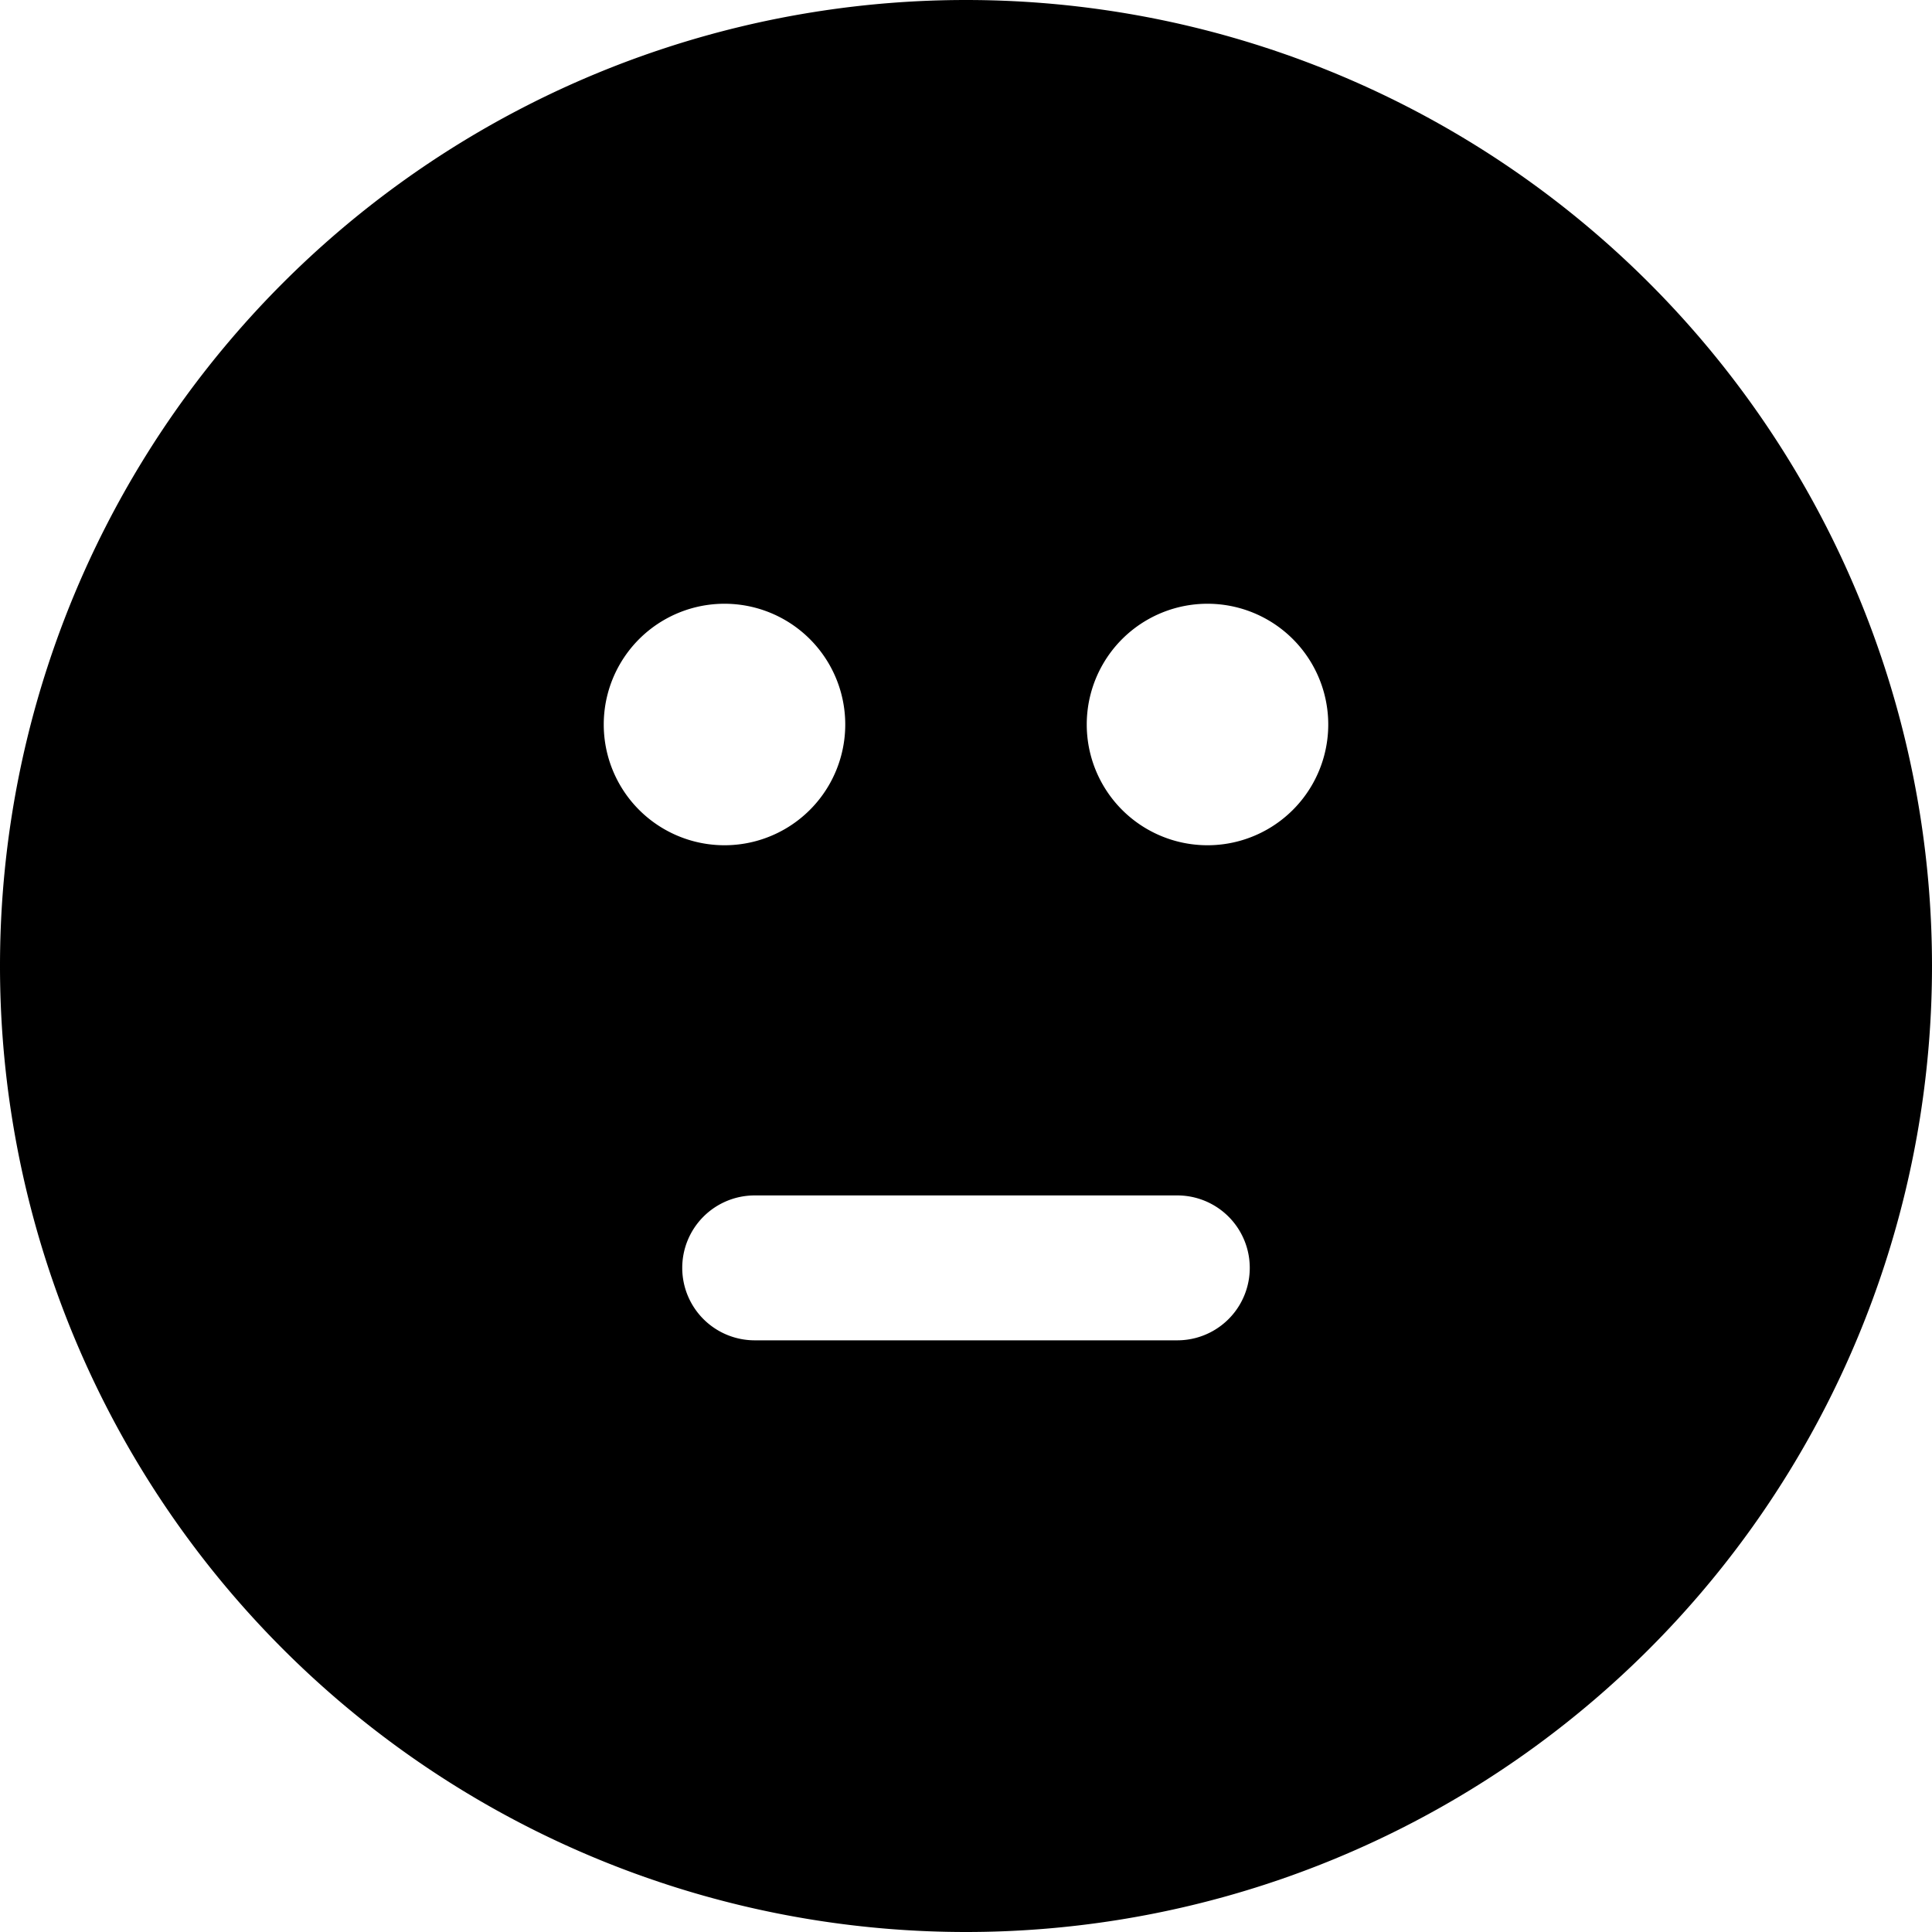
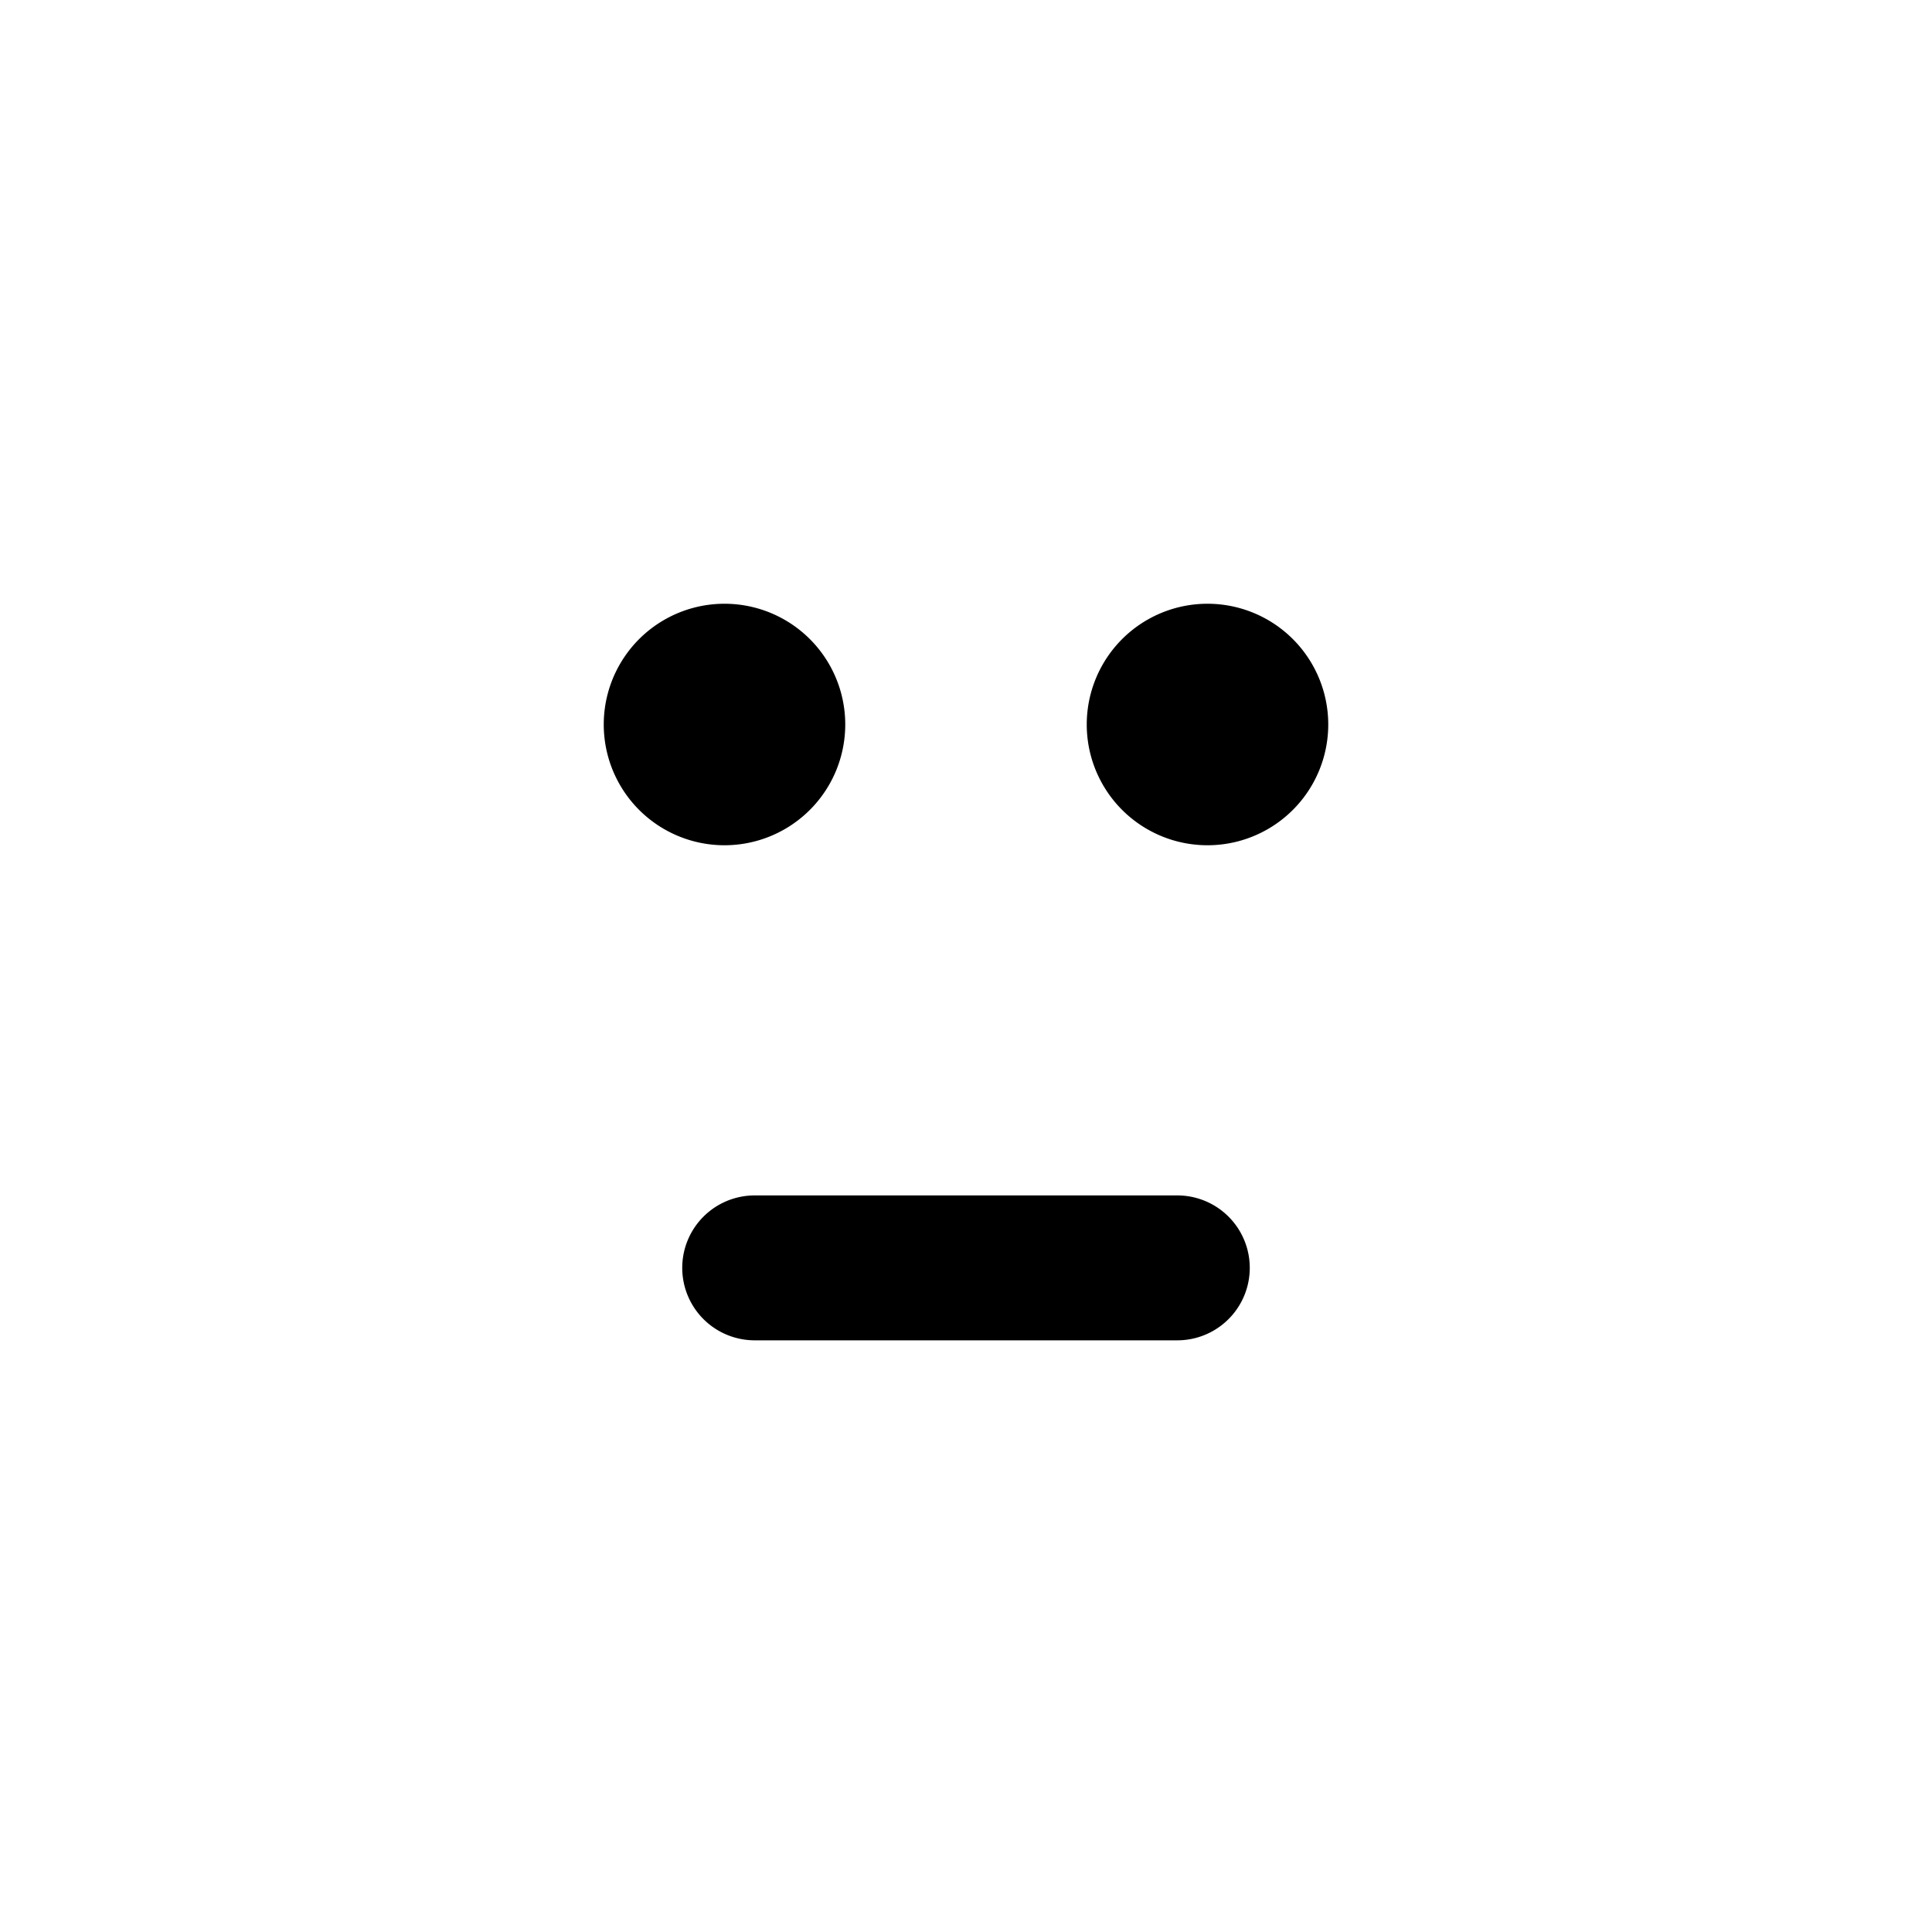
<svg xmlns="http://www.w3.org/2000/svg" width="16" height="16" focusable="false" viewBox="0 0 16 16">
-   <path fill="currentColor" d="M8 16A8 8 0 1 0 8 0a8 8 0 0 0 0 16ZM6 7a1 1 0 1 1 0-2 1 1 0 0 1 0 2Zm4 0a1 1 0 1 1 0-2 1 1 0 0 1 0 2Zm-4.35 3.5a.6.6 0 0 1 .6-.6h3.5a.6.6 0 1 1 0 1.2h-3.5a.6.6 0 0 1-.6-.6Z" />
+   <path fill="currentColor" d="M8 16a8 8 0 0 0 0 16ZM6 7a1 1 0 1 1 0-2 1 1 0 0 1 0 2Zm4 0a1 1 0 1 1 0-2 1 1 0 0 1 0 2Zm-4.35 3.5a.6.6 0 0 1 .6-.6h3.5a.6.6 0 1 1 0 1.2h-3.5a.6.6 0 0 1-.6-.6Z" />
</svg>